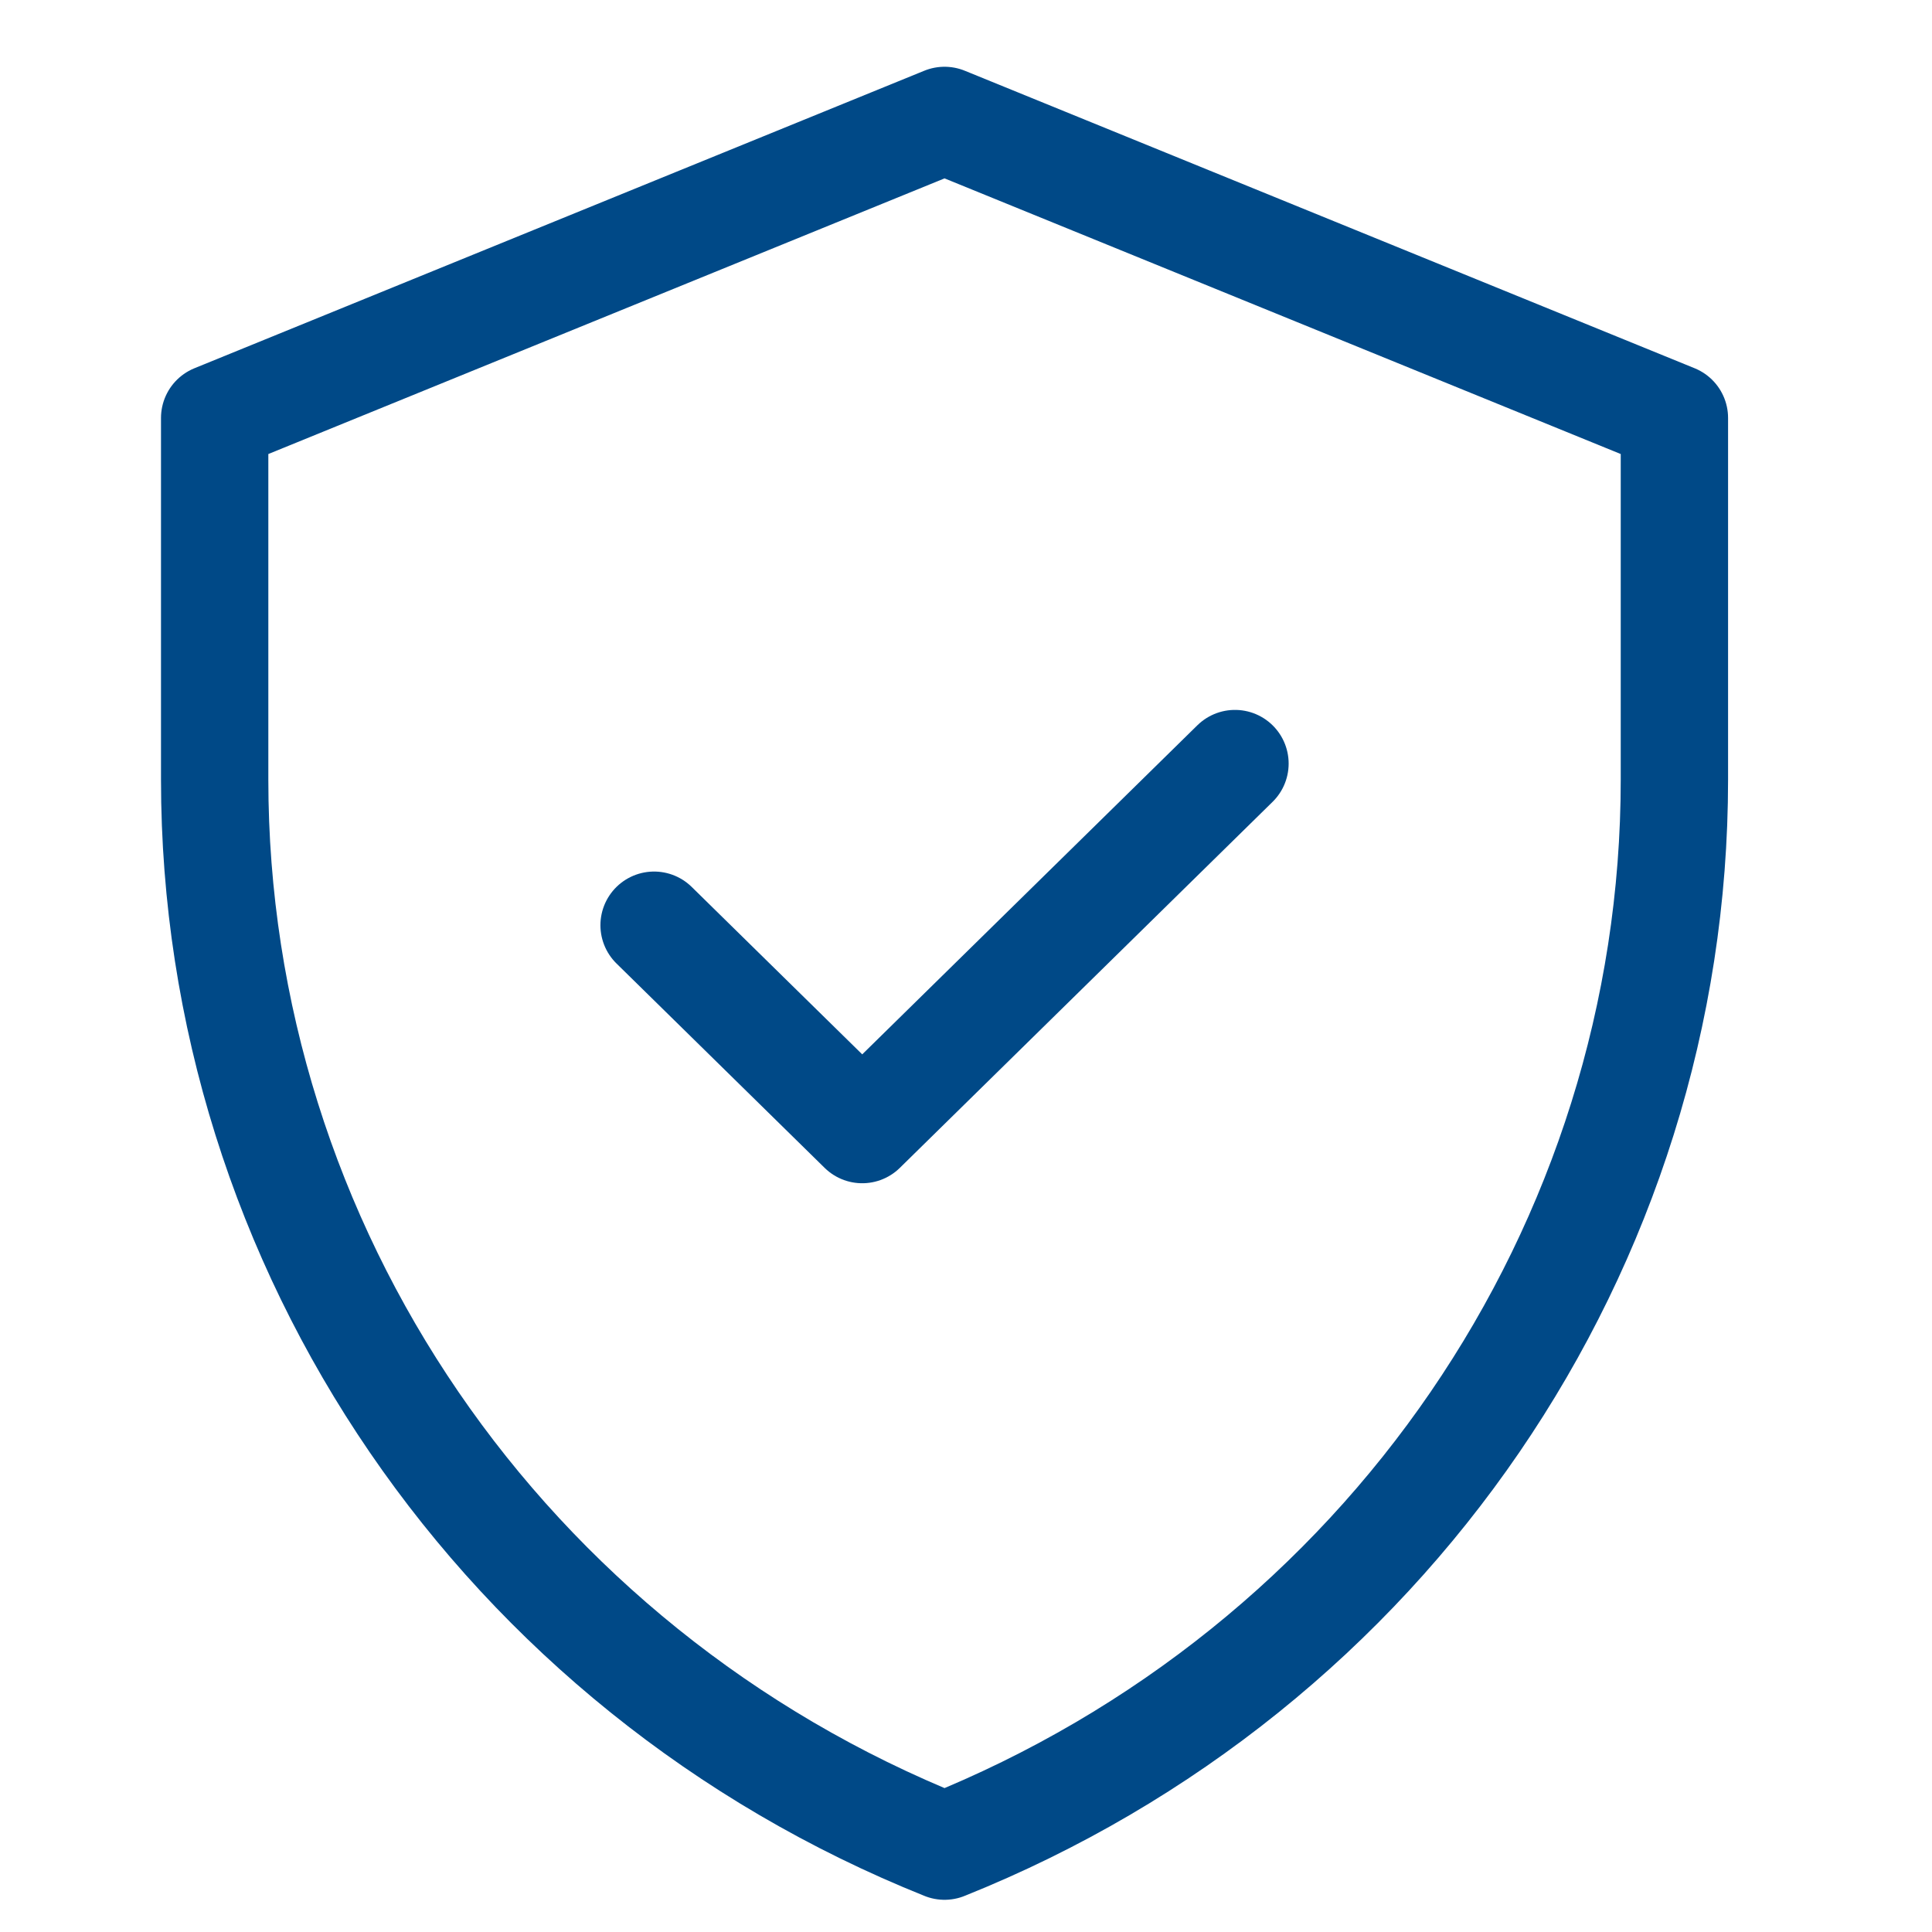
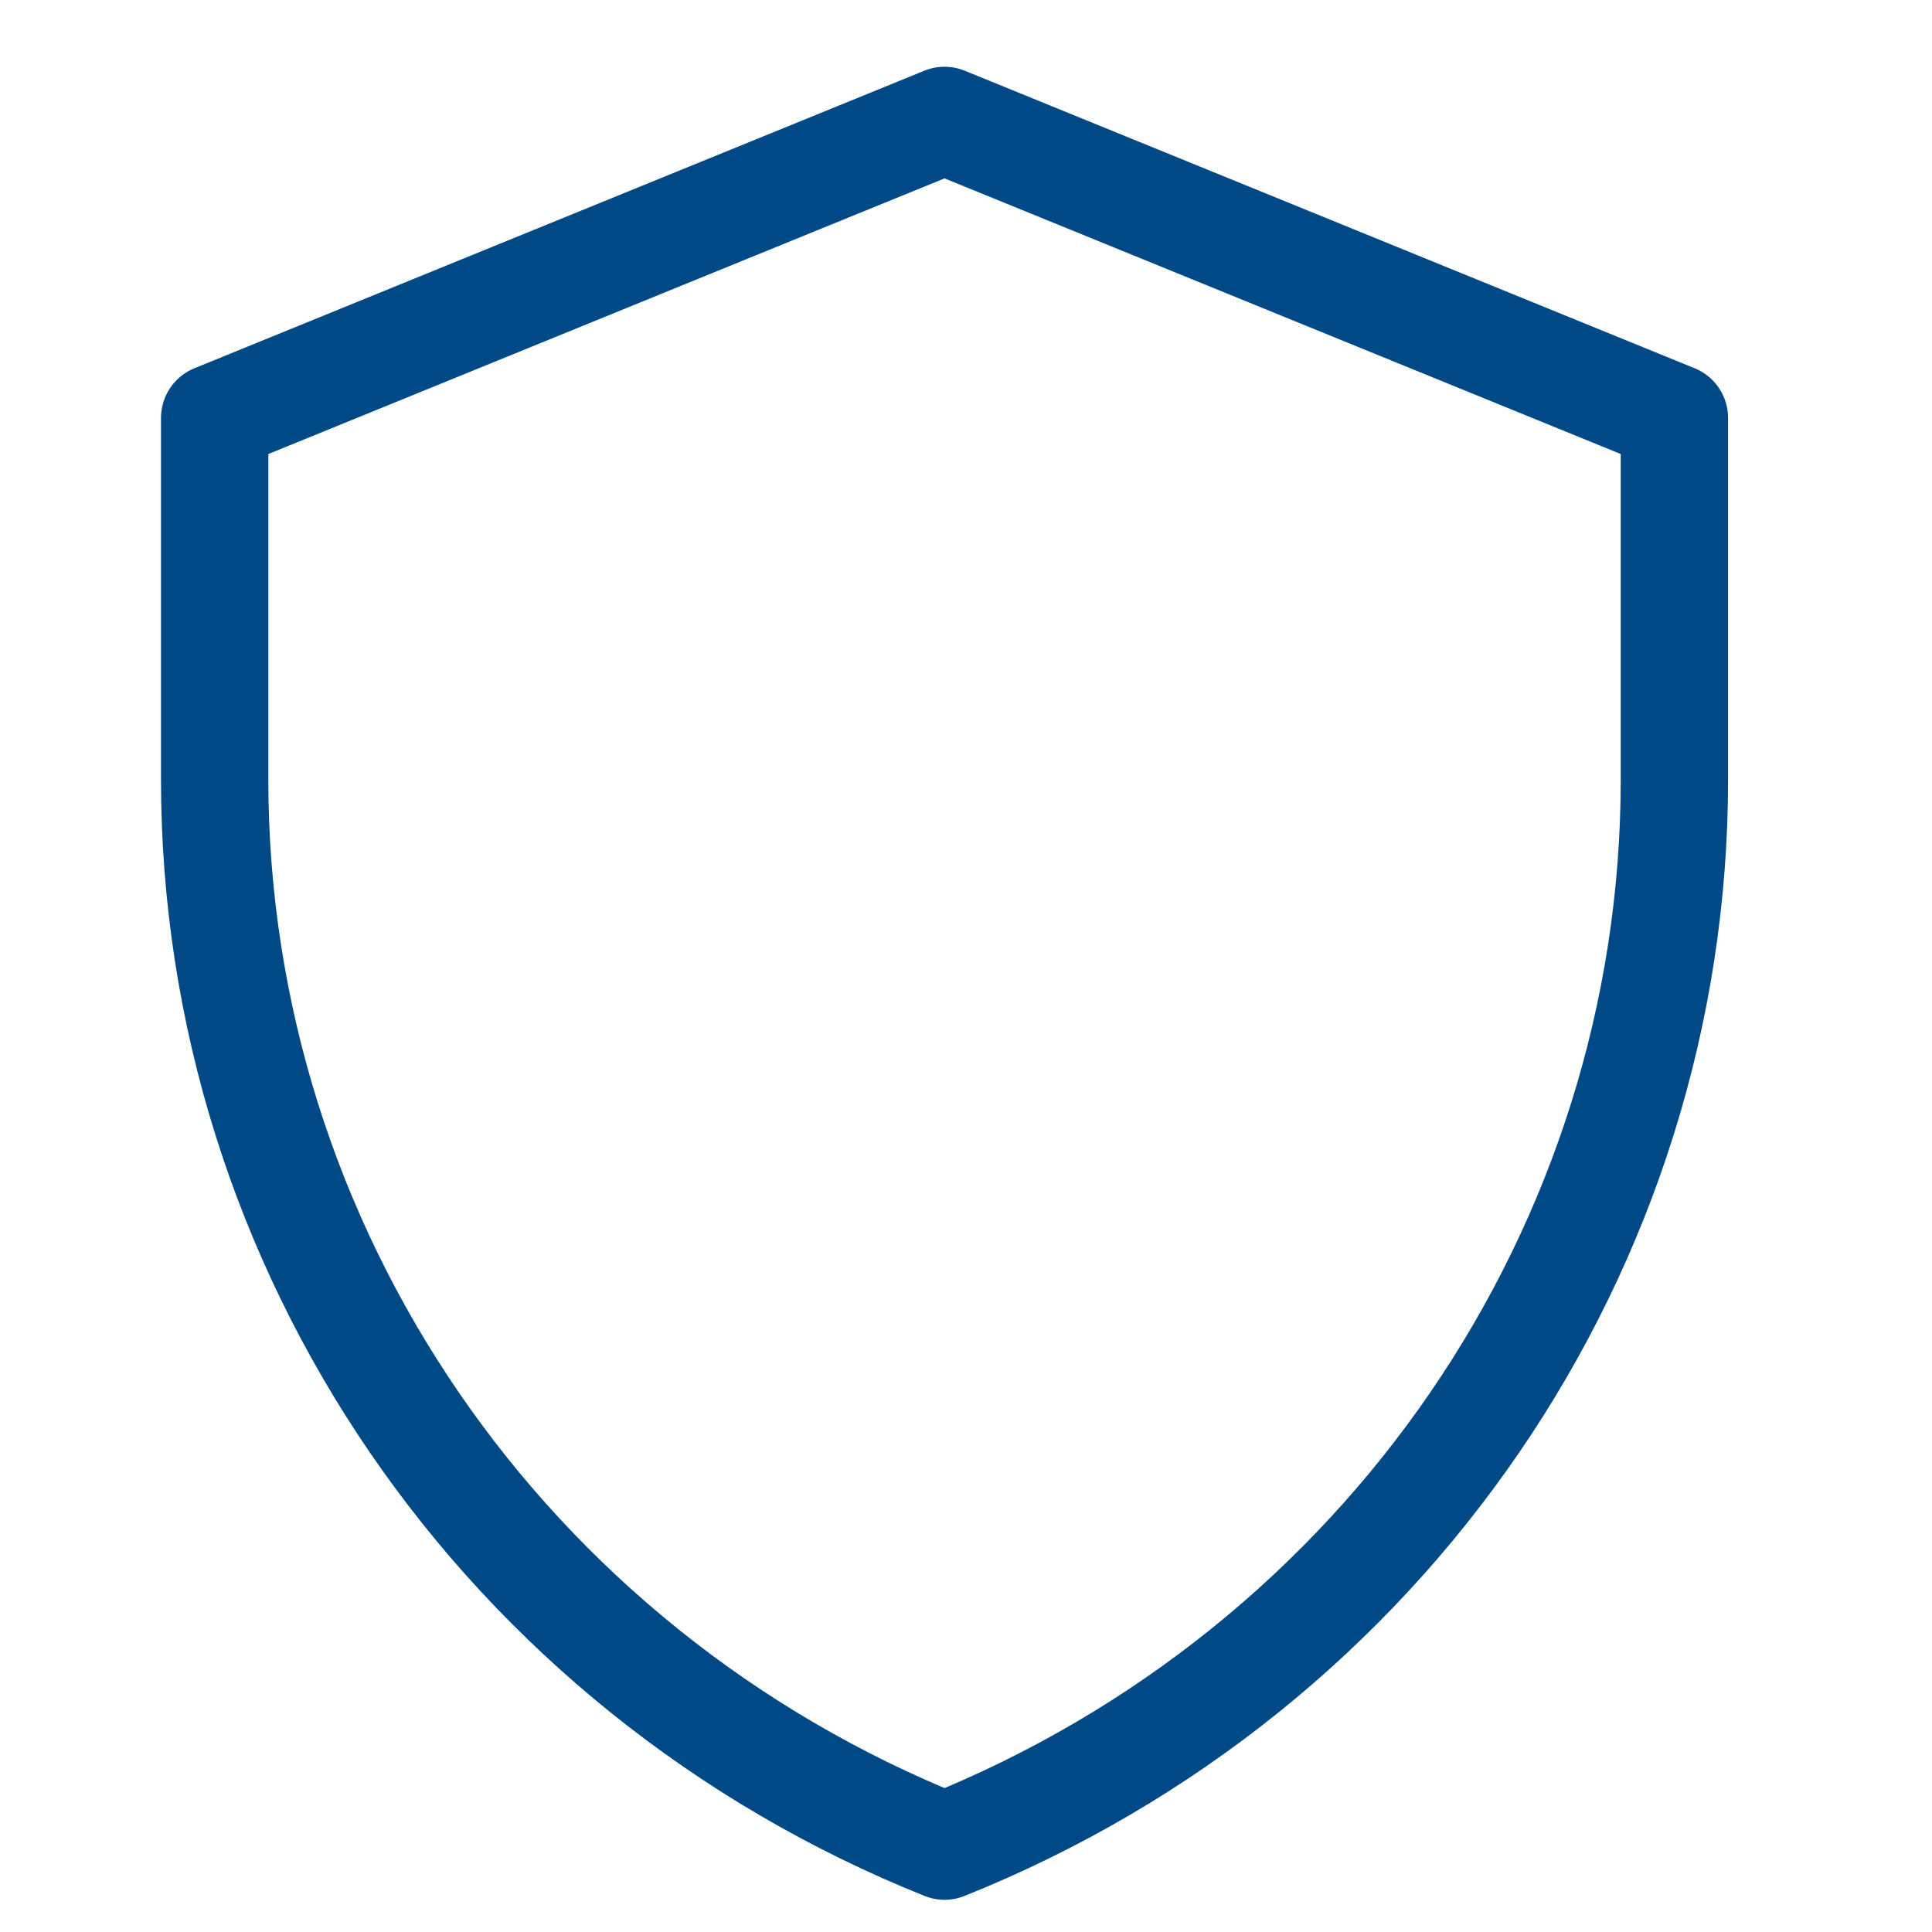
<svg xmlns="http://www.w3.org/2000/svg" width="45" height="45" viewBox="0 0 45 45" fill="none">
  <path d="M22 2.805L5 9.735V18.159C5 29.062 11.719 38.88 22 43C32.281 38.88 39 29.062 39 18.159V9.735L22 2.805Z" stroke="#004987" stroke-width="2.5" stroke-miterlimit="10" stroke-linecap="round" stroke-linejoin="round" />
-   <path d="M15.235 21.55L20.083 26.31L28.765 17.785" stroke="#004987" stroke-width="2.5" stroke-miterlimit="10" stroke-linecap="round" stroke-linejoin="round" />
</svg>